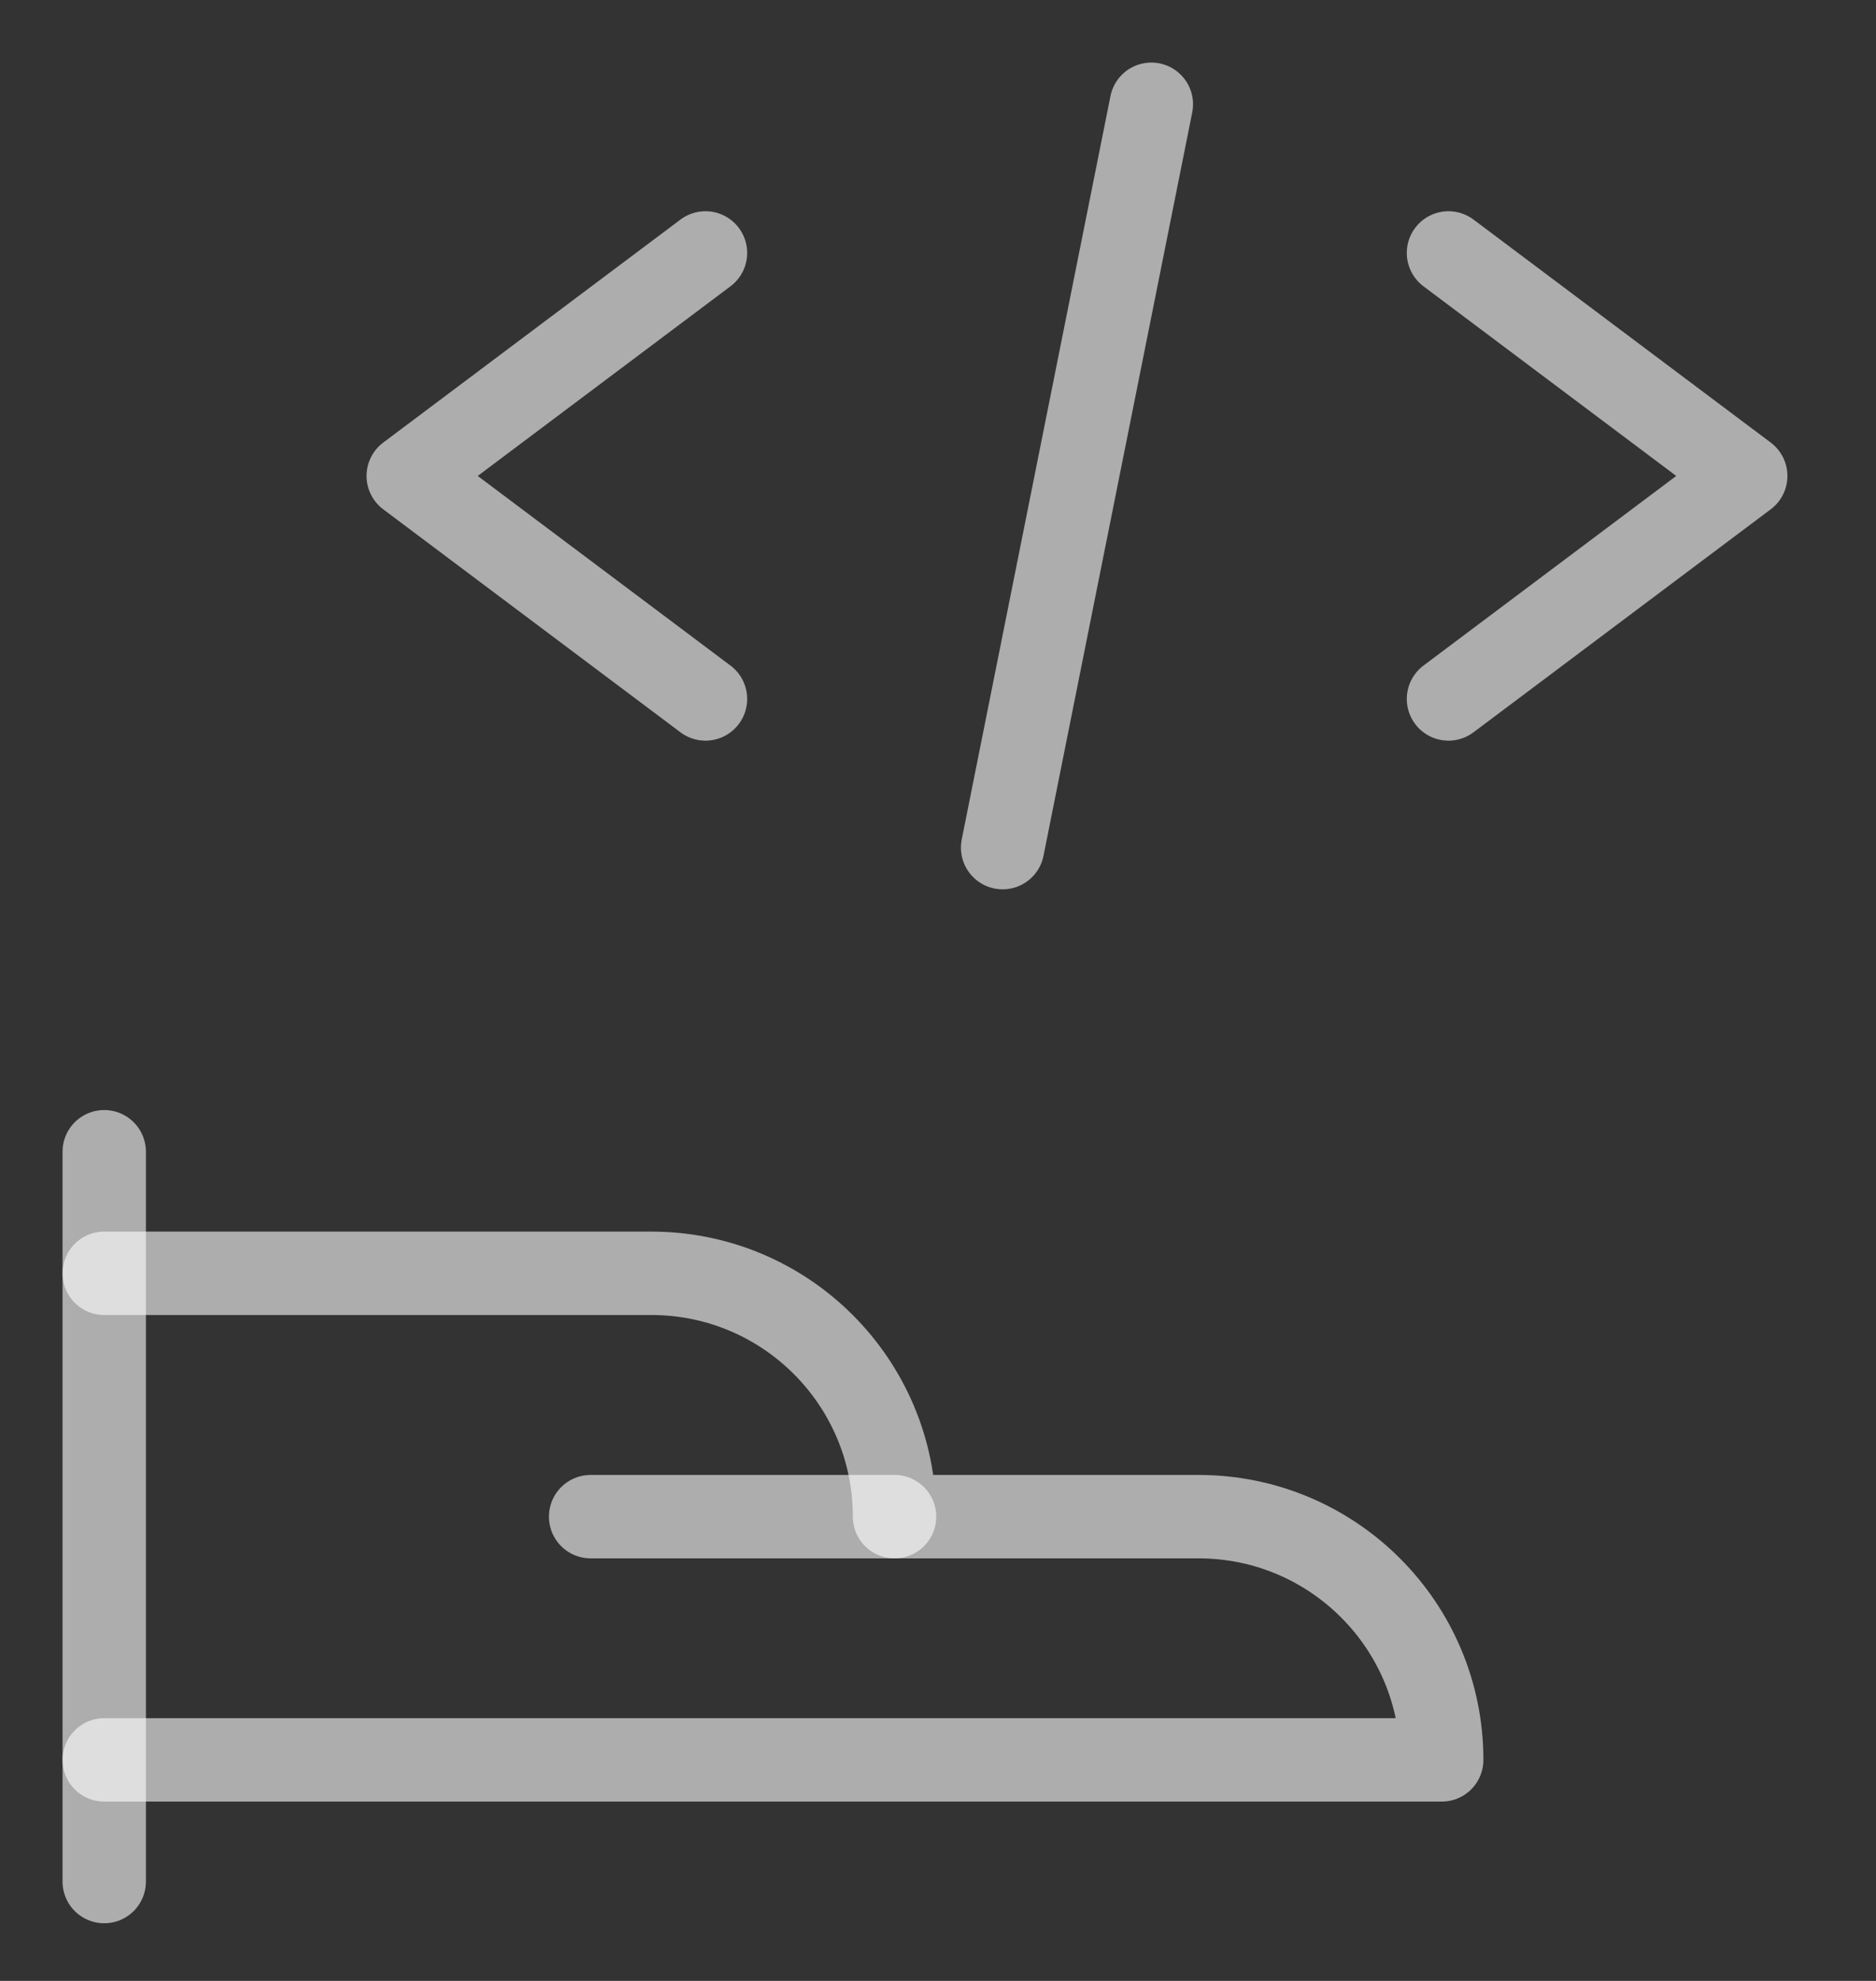
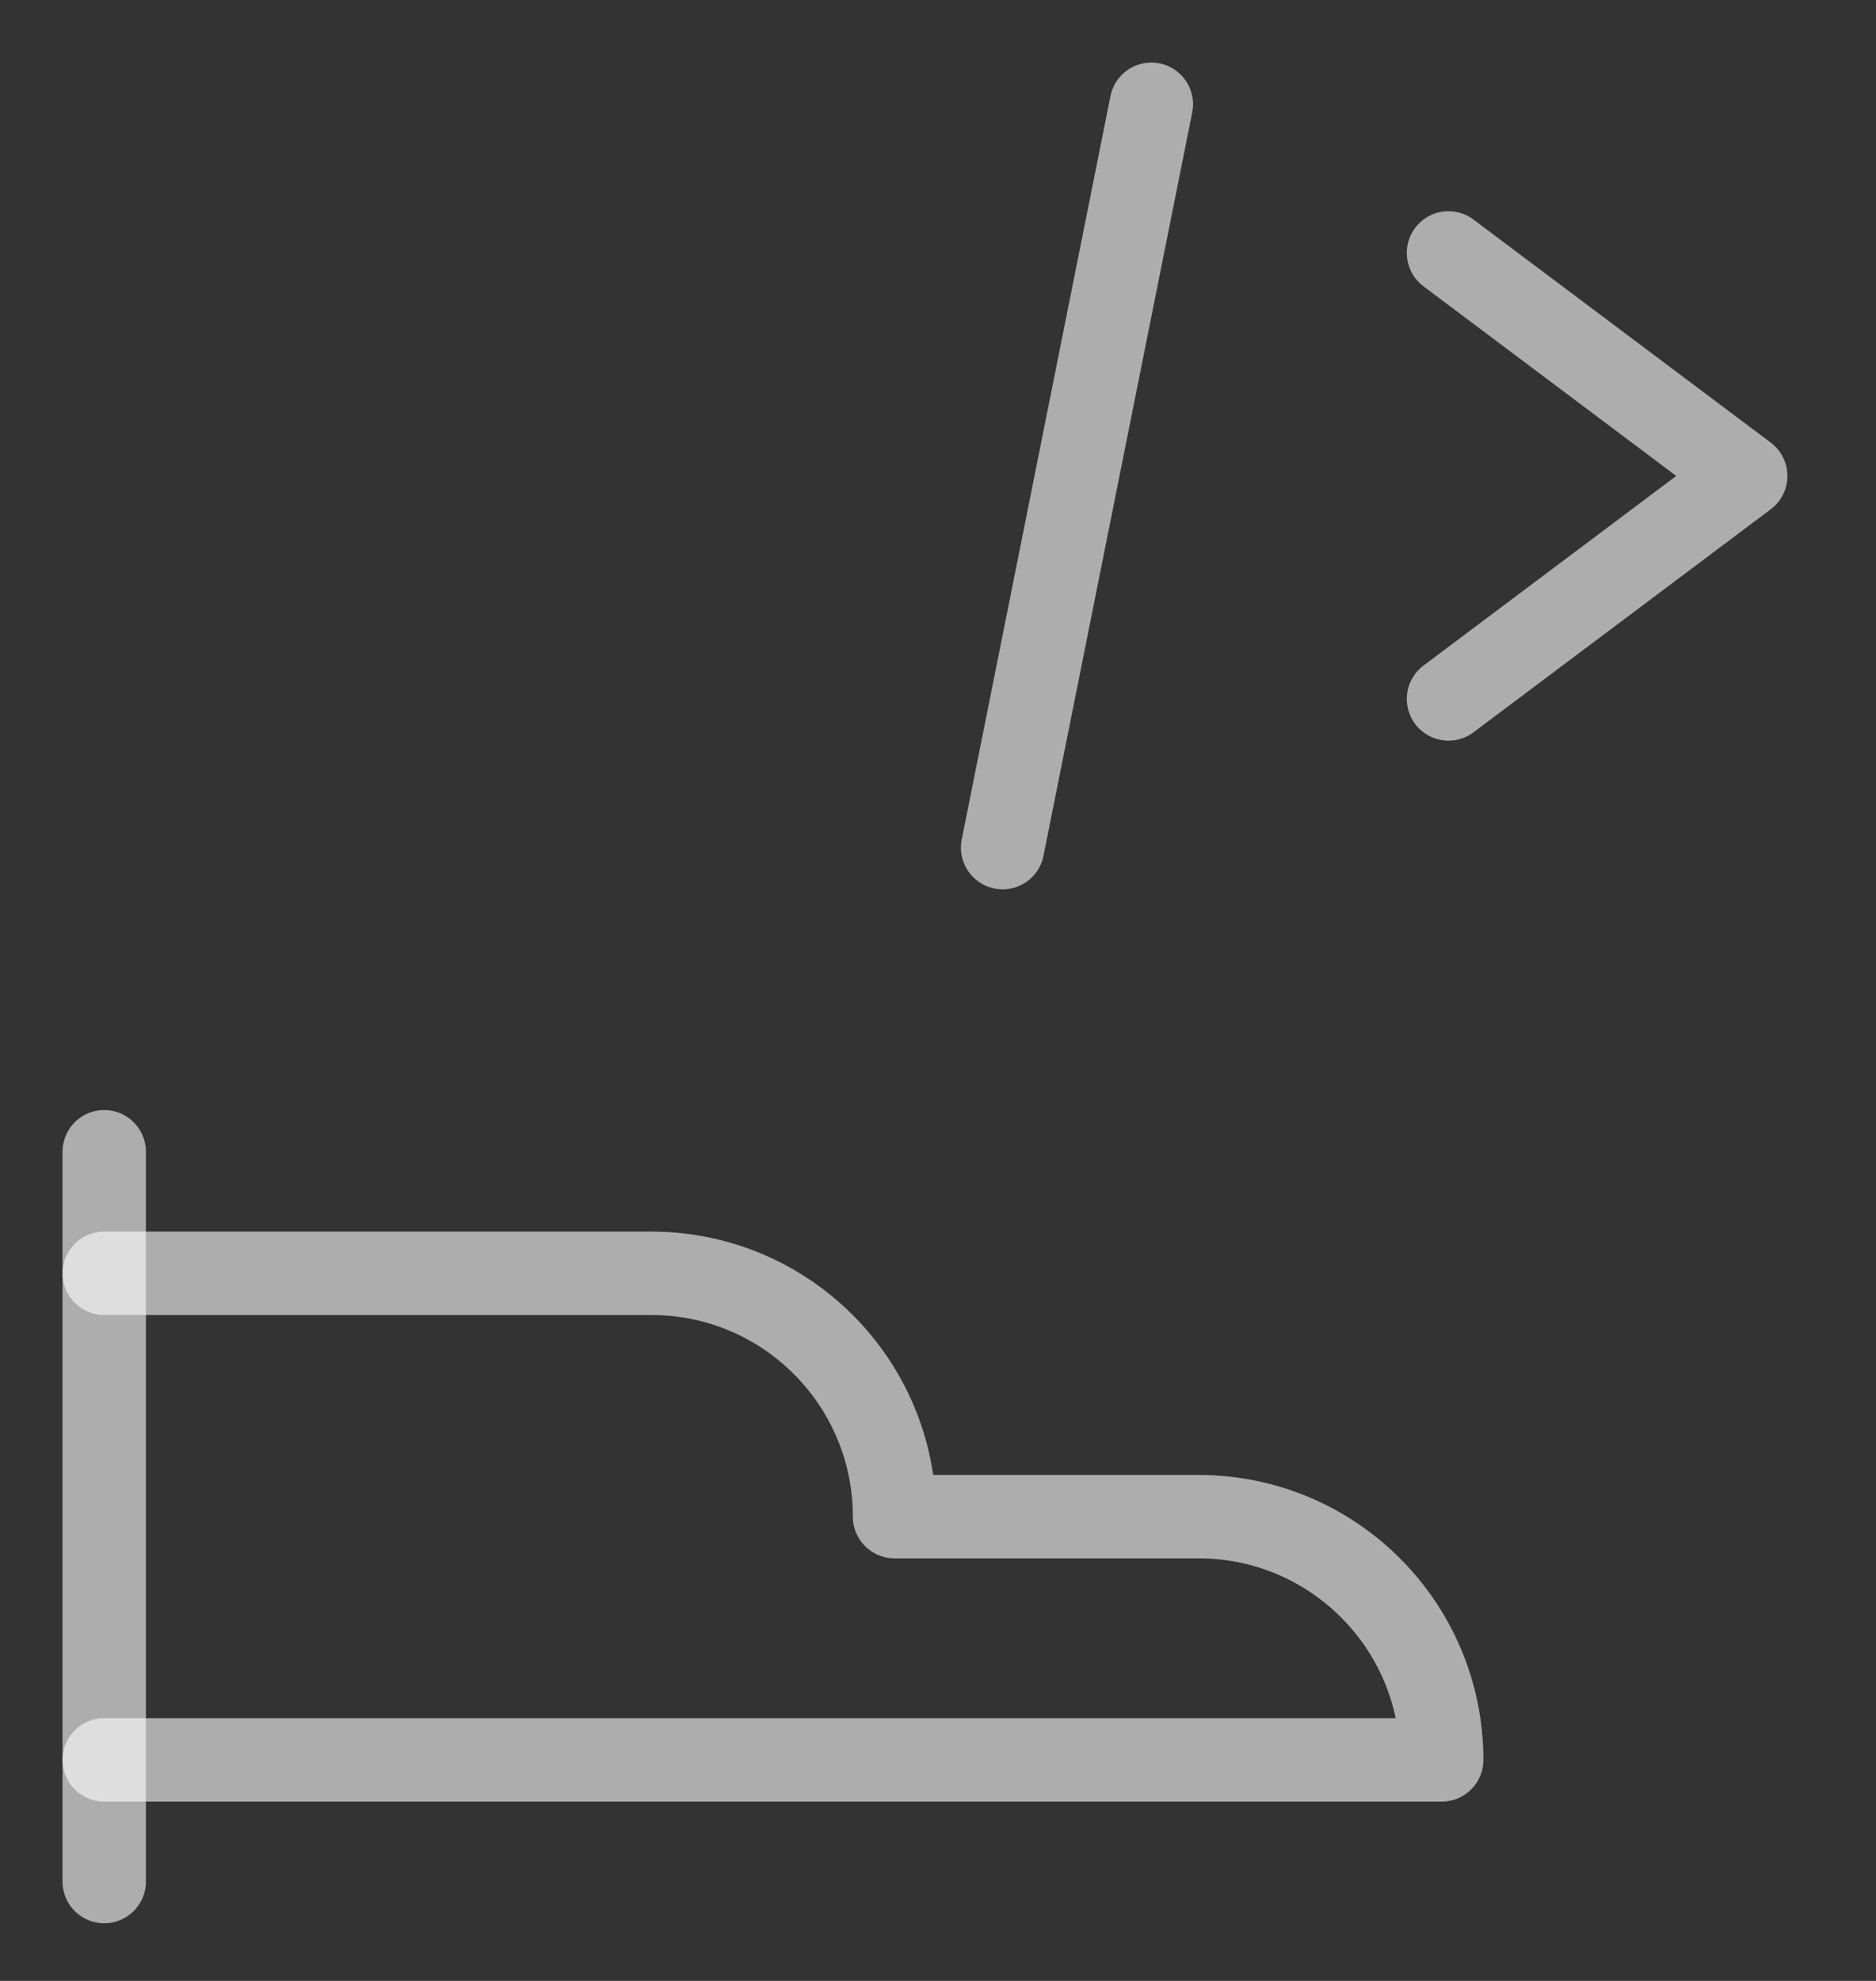
<svg xmlns="http://www.w3.org/2000/svg" width="18" height="19" viewBox="0 0 18 19" fill="none">
  <rect x="0" y="0" width="18" height="19" fill="#333333" stroke="none" />
  <path d="M1 11.047V18.047" stroke="white" stroke-opacity="0.6" stroke-width="0.8" stroke-linecap="round" stroke-linejoin="round" />
  <path d="M1 16.88H13.833C13.833 15.591 12.789 14.547 11.5 14.547H8.583C8.583 13.258 7.539 12.213 6.25 12.213H1" stroke="white" stroke-opacity="0.6" stroke-width="0.8" stroke-linecap="round" stroke-linejoin="round" />
-   <path d="M5.667 14.547H8.583" stroke="white" stroke-opacity="0.6" stroke-width="0.8" stroke-linecap="round" stroke-linejoin="round" />
-   <path d="M6.769 2.426L3.917 4.565L6.769 6.704" stroke="white" stroke-opacity="0.6" stroke-width="0.8" stroke-linecap="round" stroke-linejoin="round" />
  <path d="M13.898 2.426L16.75 4.565L13.898 6.704" stroke="white" stroke-opacity="0.6" stroke-width="0.8" stroke-linecap="round" stroke-linejoin="round" />
  <path d="M11.047 1L9.62 8.13" stroke="white" stroke-opacity="0.6" stroke-width="0.8" stroke-linecap="round" stroke-linejoin="round" />
</svg>